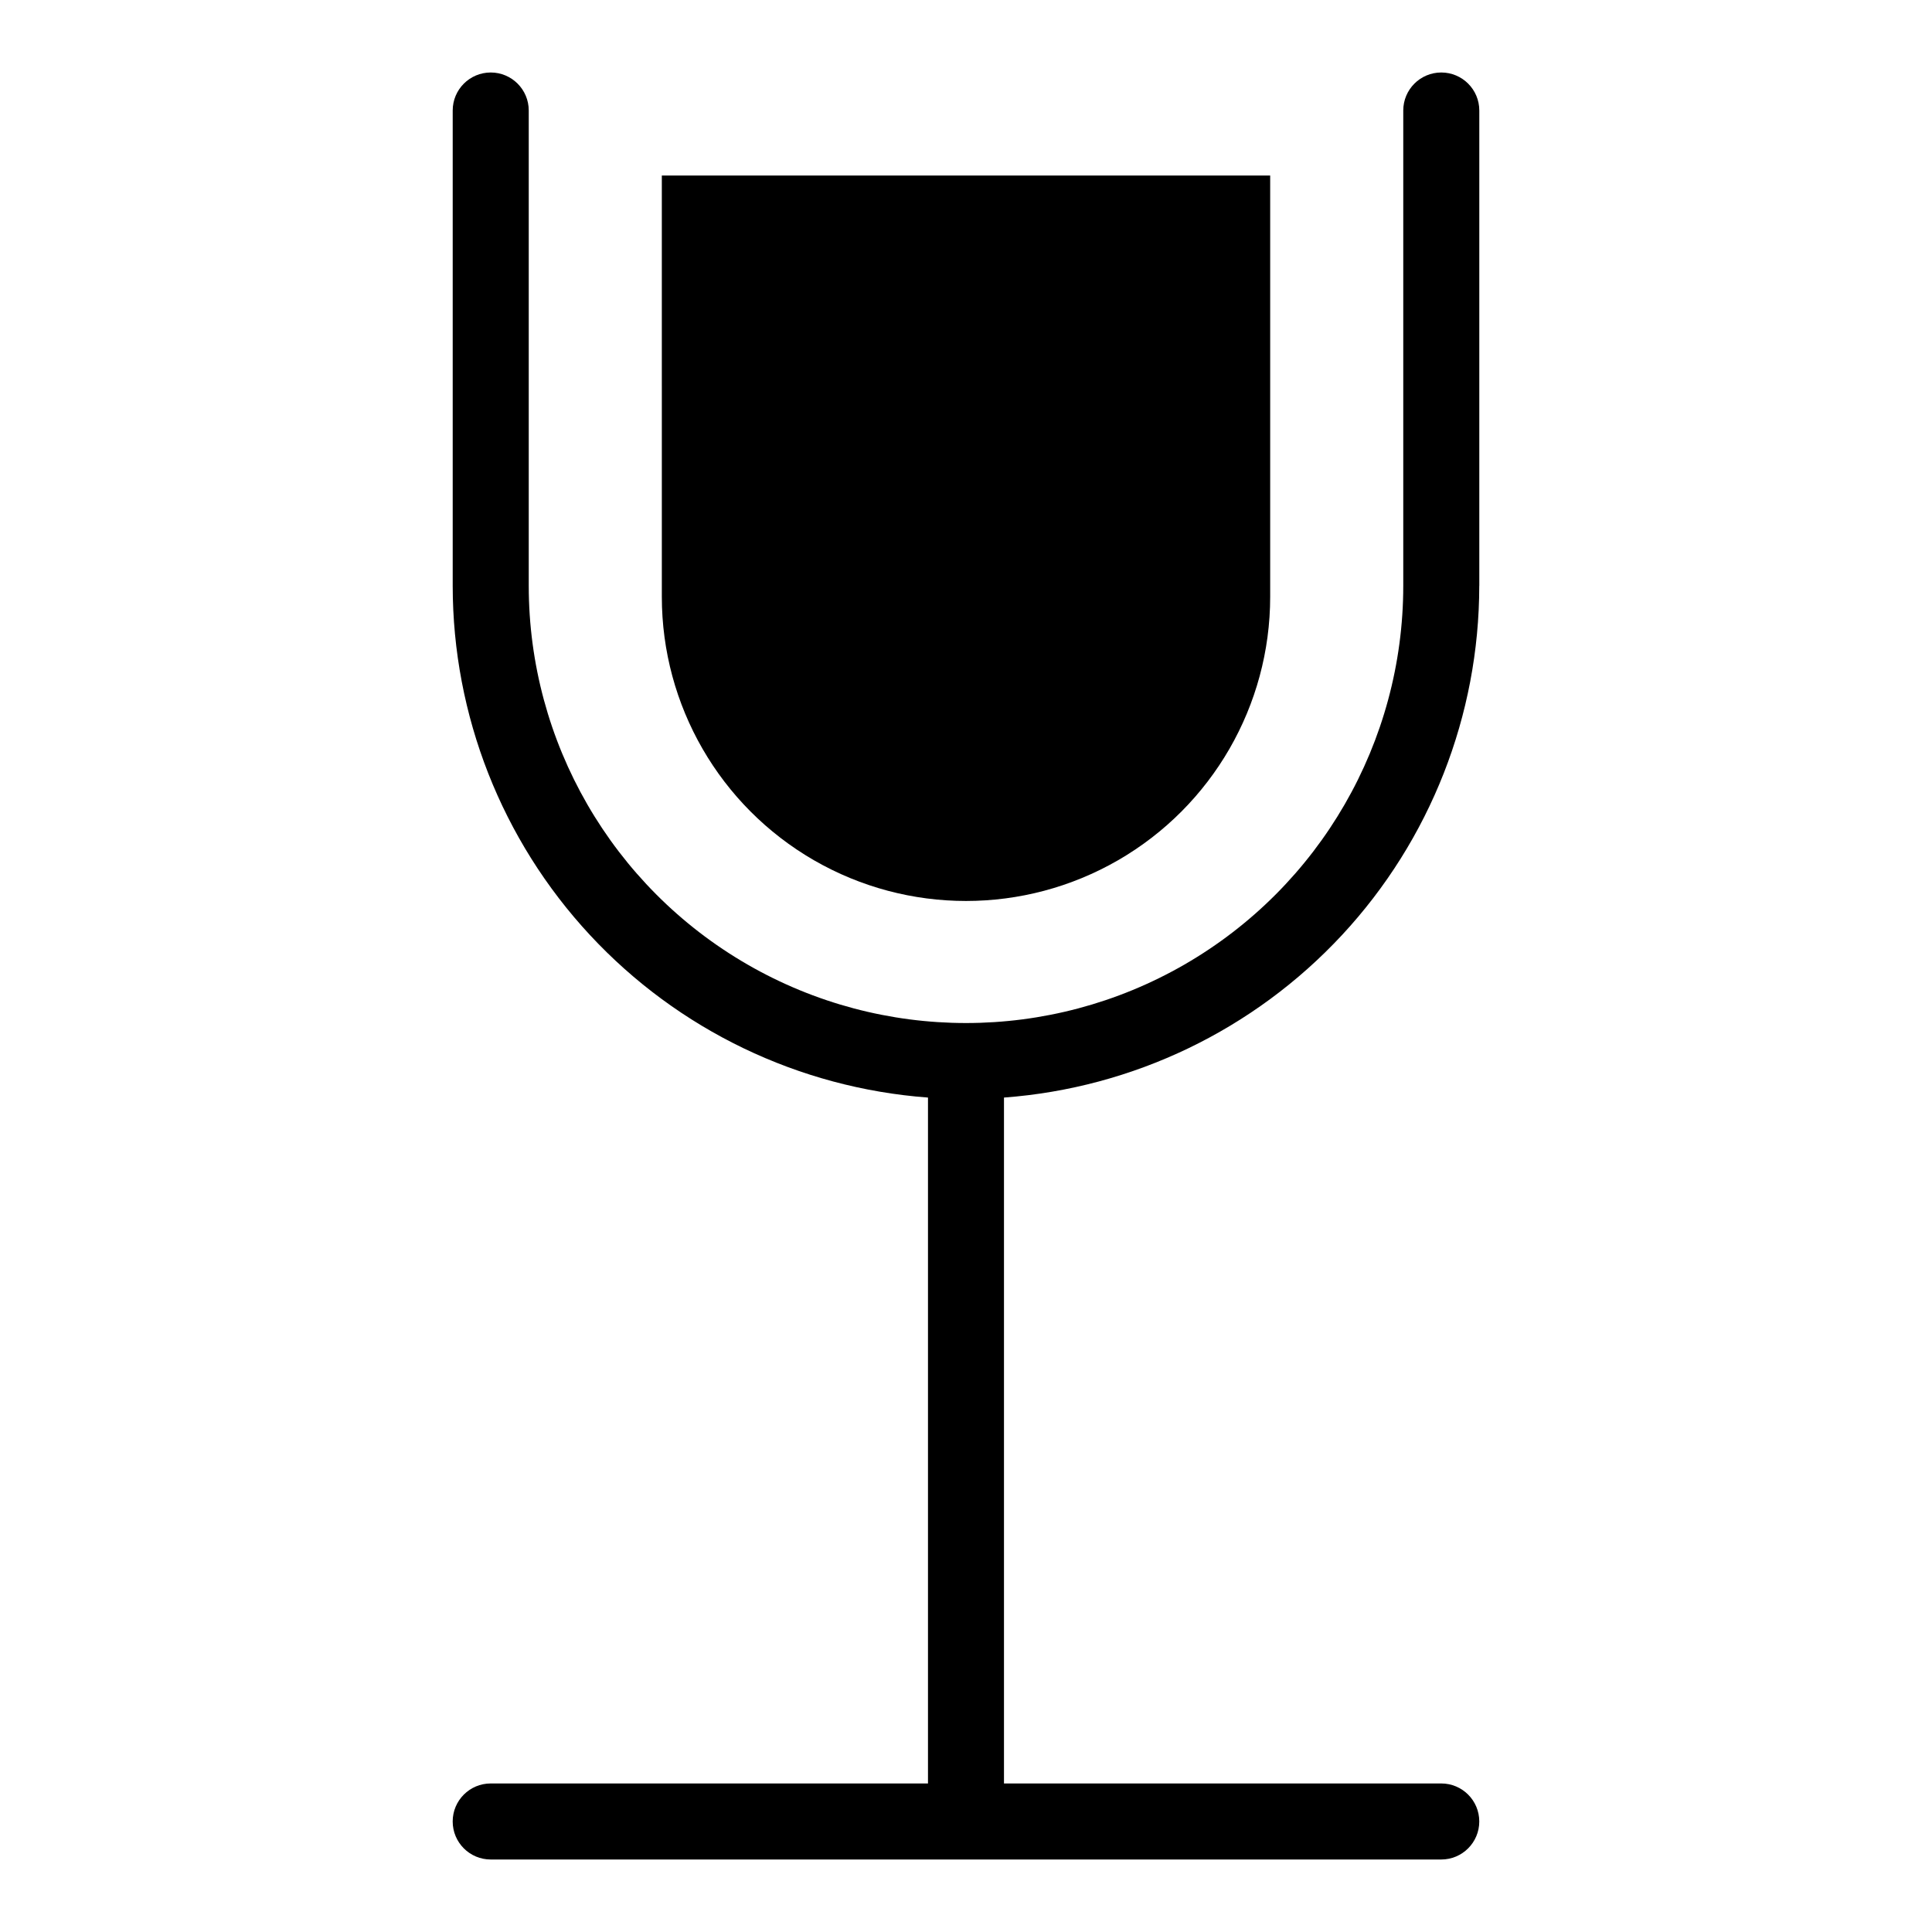
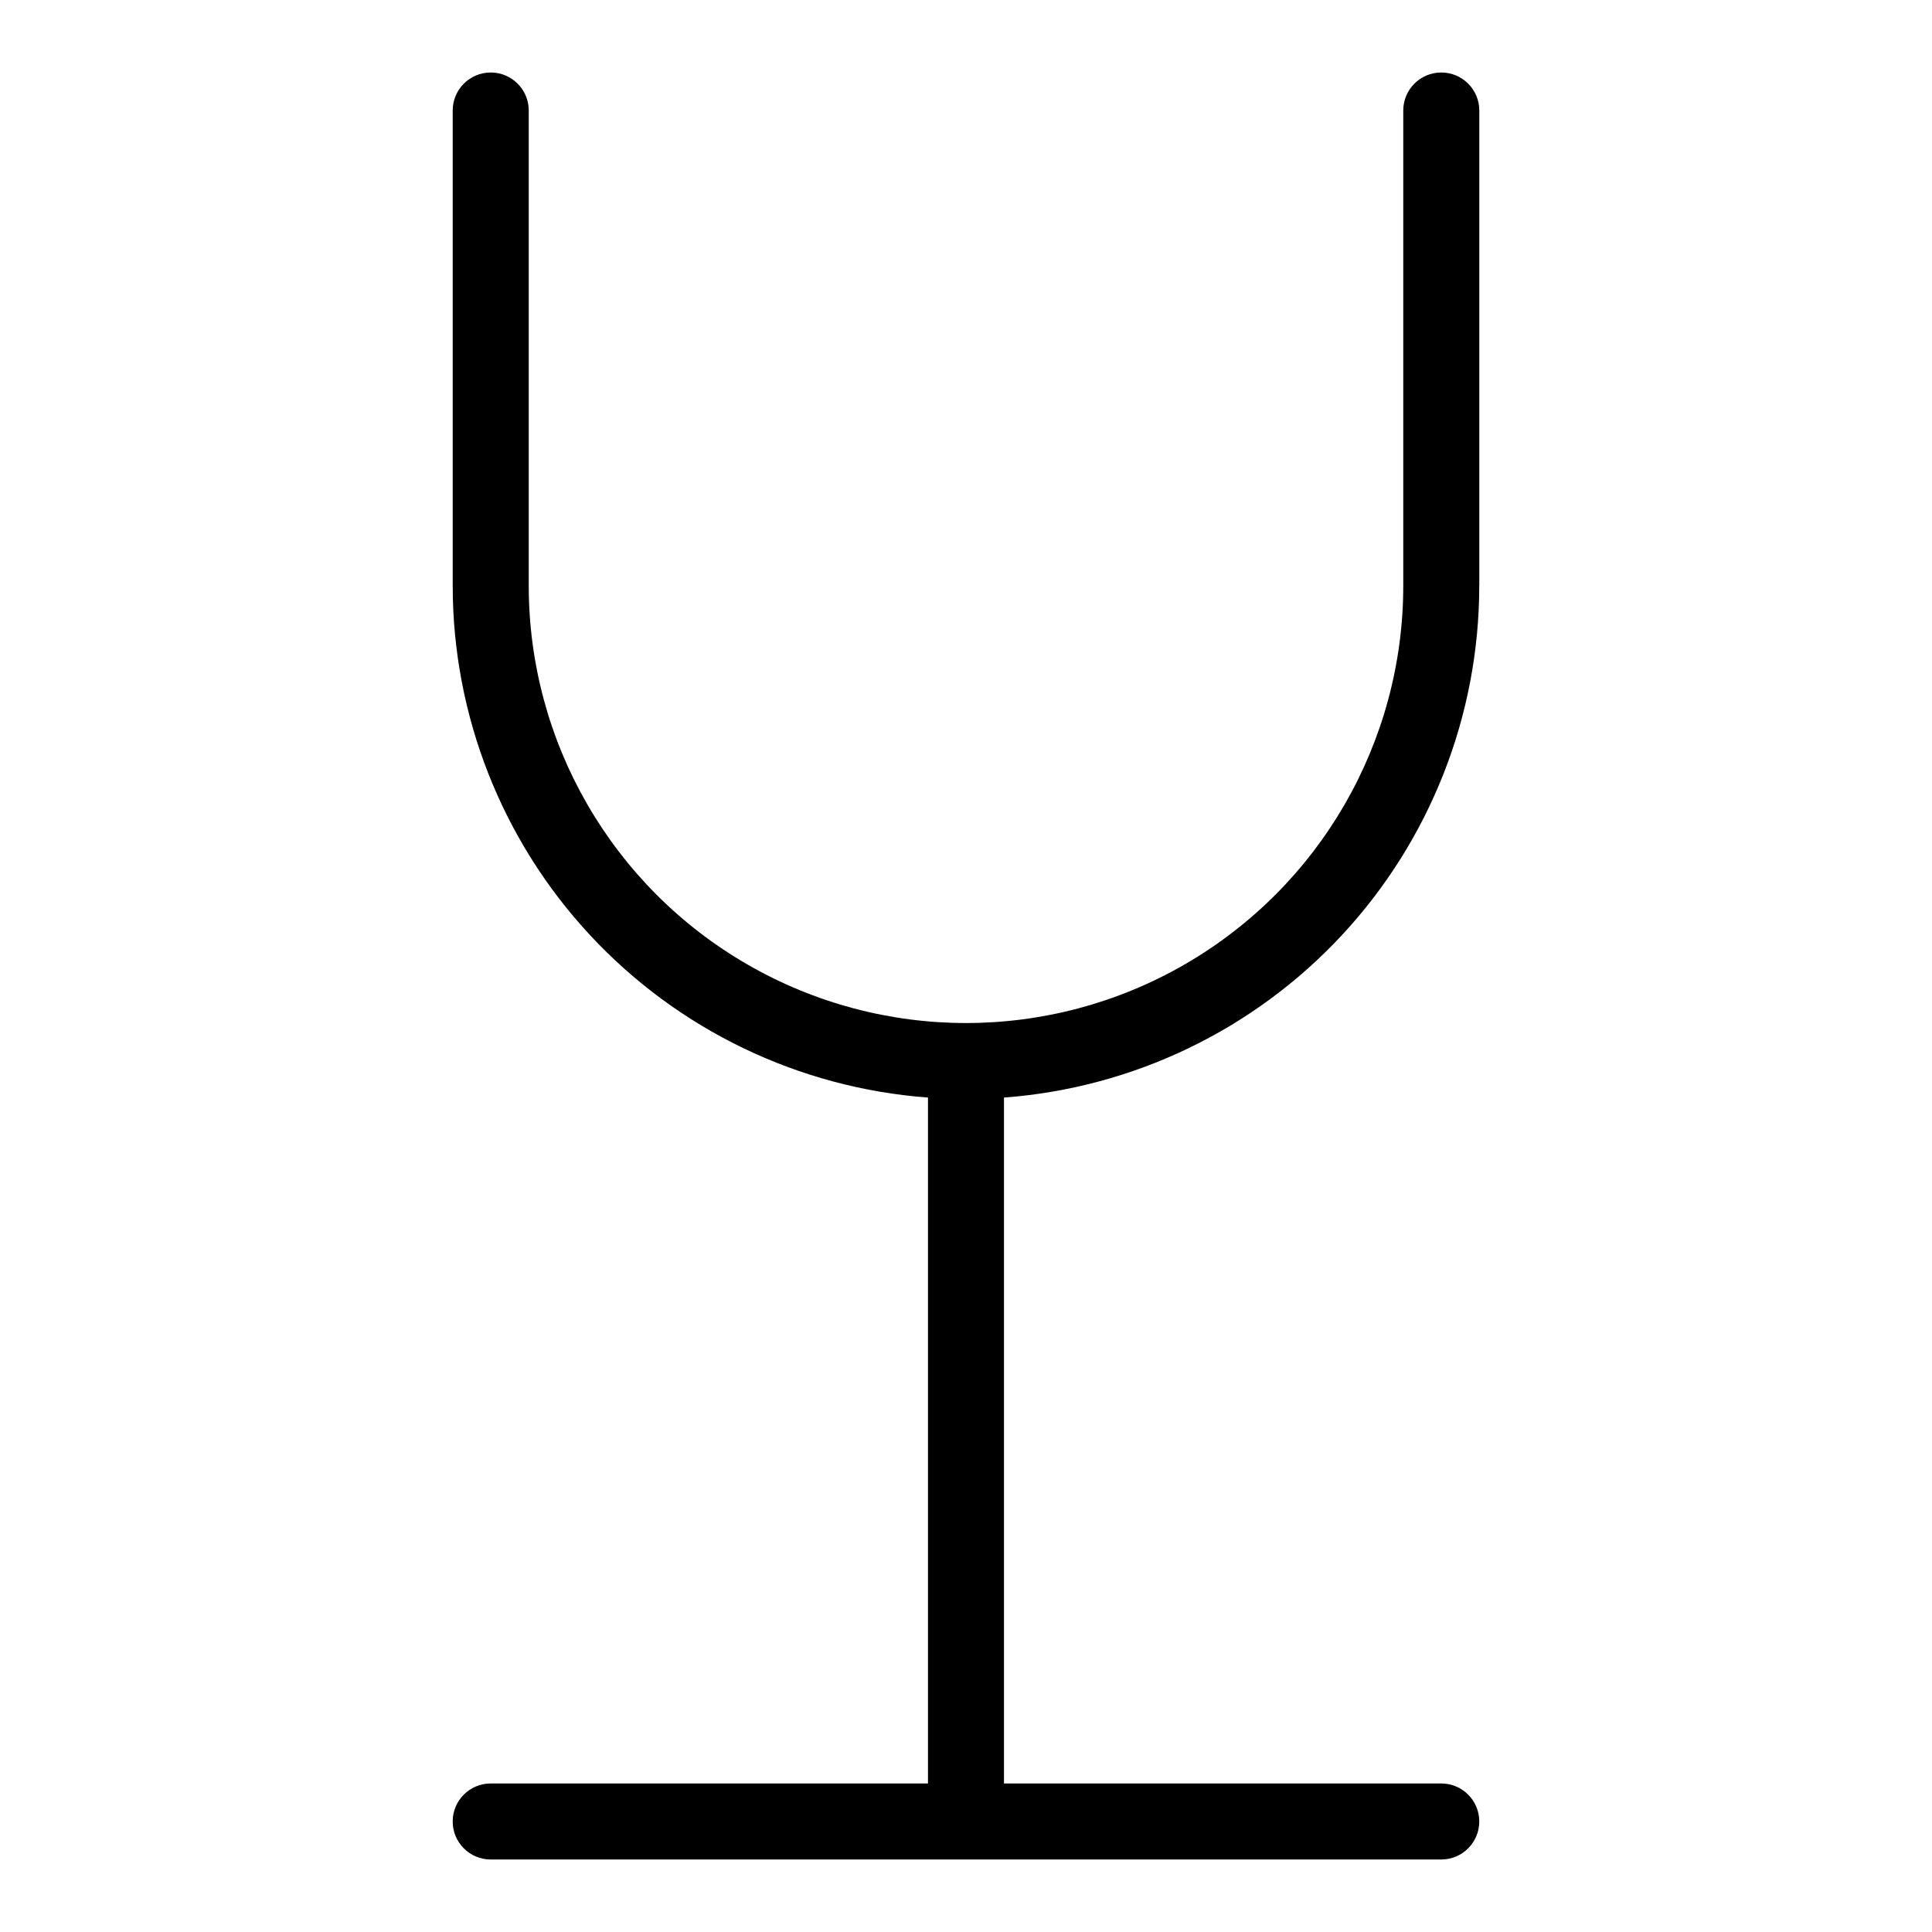
<svg xmlns="http://www.w3.org/2000/svg" fill="#000000" width="800px" height="800px" version="1.1" viewBox="144 144 512 512">
  <g>
    <path d="m536.03 299.24v-125.95c0-5.566-4.512-10.078-10.078-10.078-5.562 0-10.074 4.512-10.074 10.078v125.95c0 41.398-22.086 79.652-57.938 100.35-35.852 20.699-80.023 20.699-115.88 0-35.852-20.699-57.938-58.953-57.938-100.35v-125.95c0-5.566-4.512-10.078-10.074-10.078-5.566 0-10.078 4.512-10.078 10.078v125.95c0.008 34.324 12.996 67.383 36.355 92.535 23.359 25.152 55.363 40.547 89.598 43.09v181.77h-115.88c-5.566 0-10.078 4.512-10.078 10.074 0 5.566 4.512 10.078 10.078 10.078h251.9c5.566 0 10.078-4.512 10.078-10.078 0-5.562-4.512-10.074-10.078-10.074h-115.88v-181.77c34.234-2.543 66.238-17.938 89.602-43.09 23.359-25.152 36.344-58.211 36.352-92.535z" />
-     <path d="m319.39 190.52h161.22v111.64c0 28.797-15.367 55.41-40.305 69.809-24.941 14.398-55.672 14.398-80.609 0-24.941-14.398-40.305-41.012-40.305-69.809z" />
  </g>
</svg>